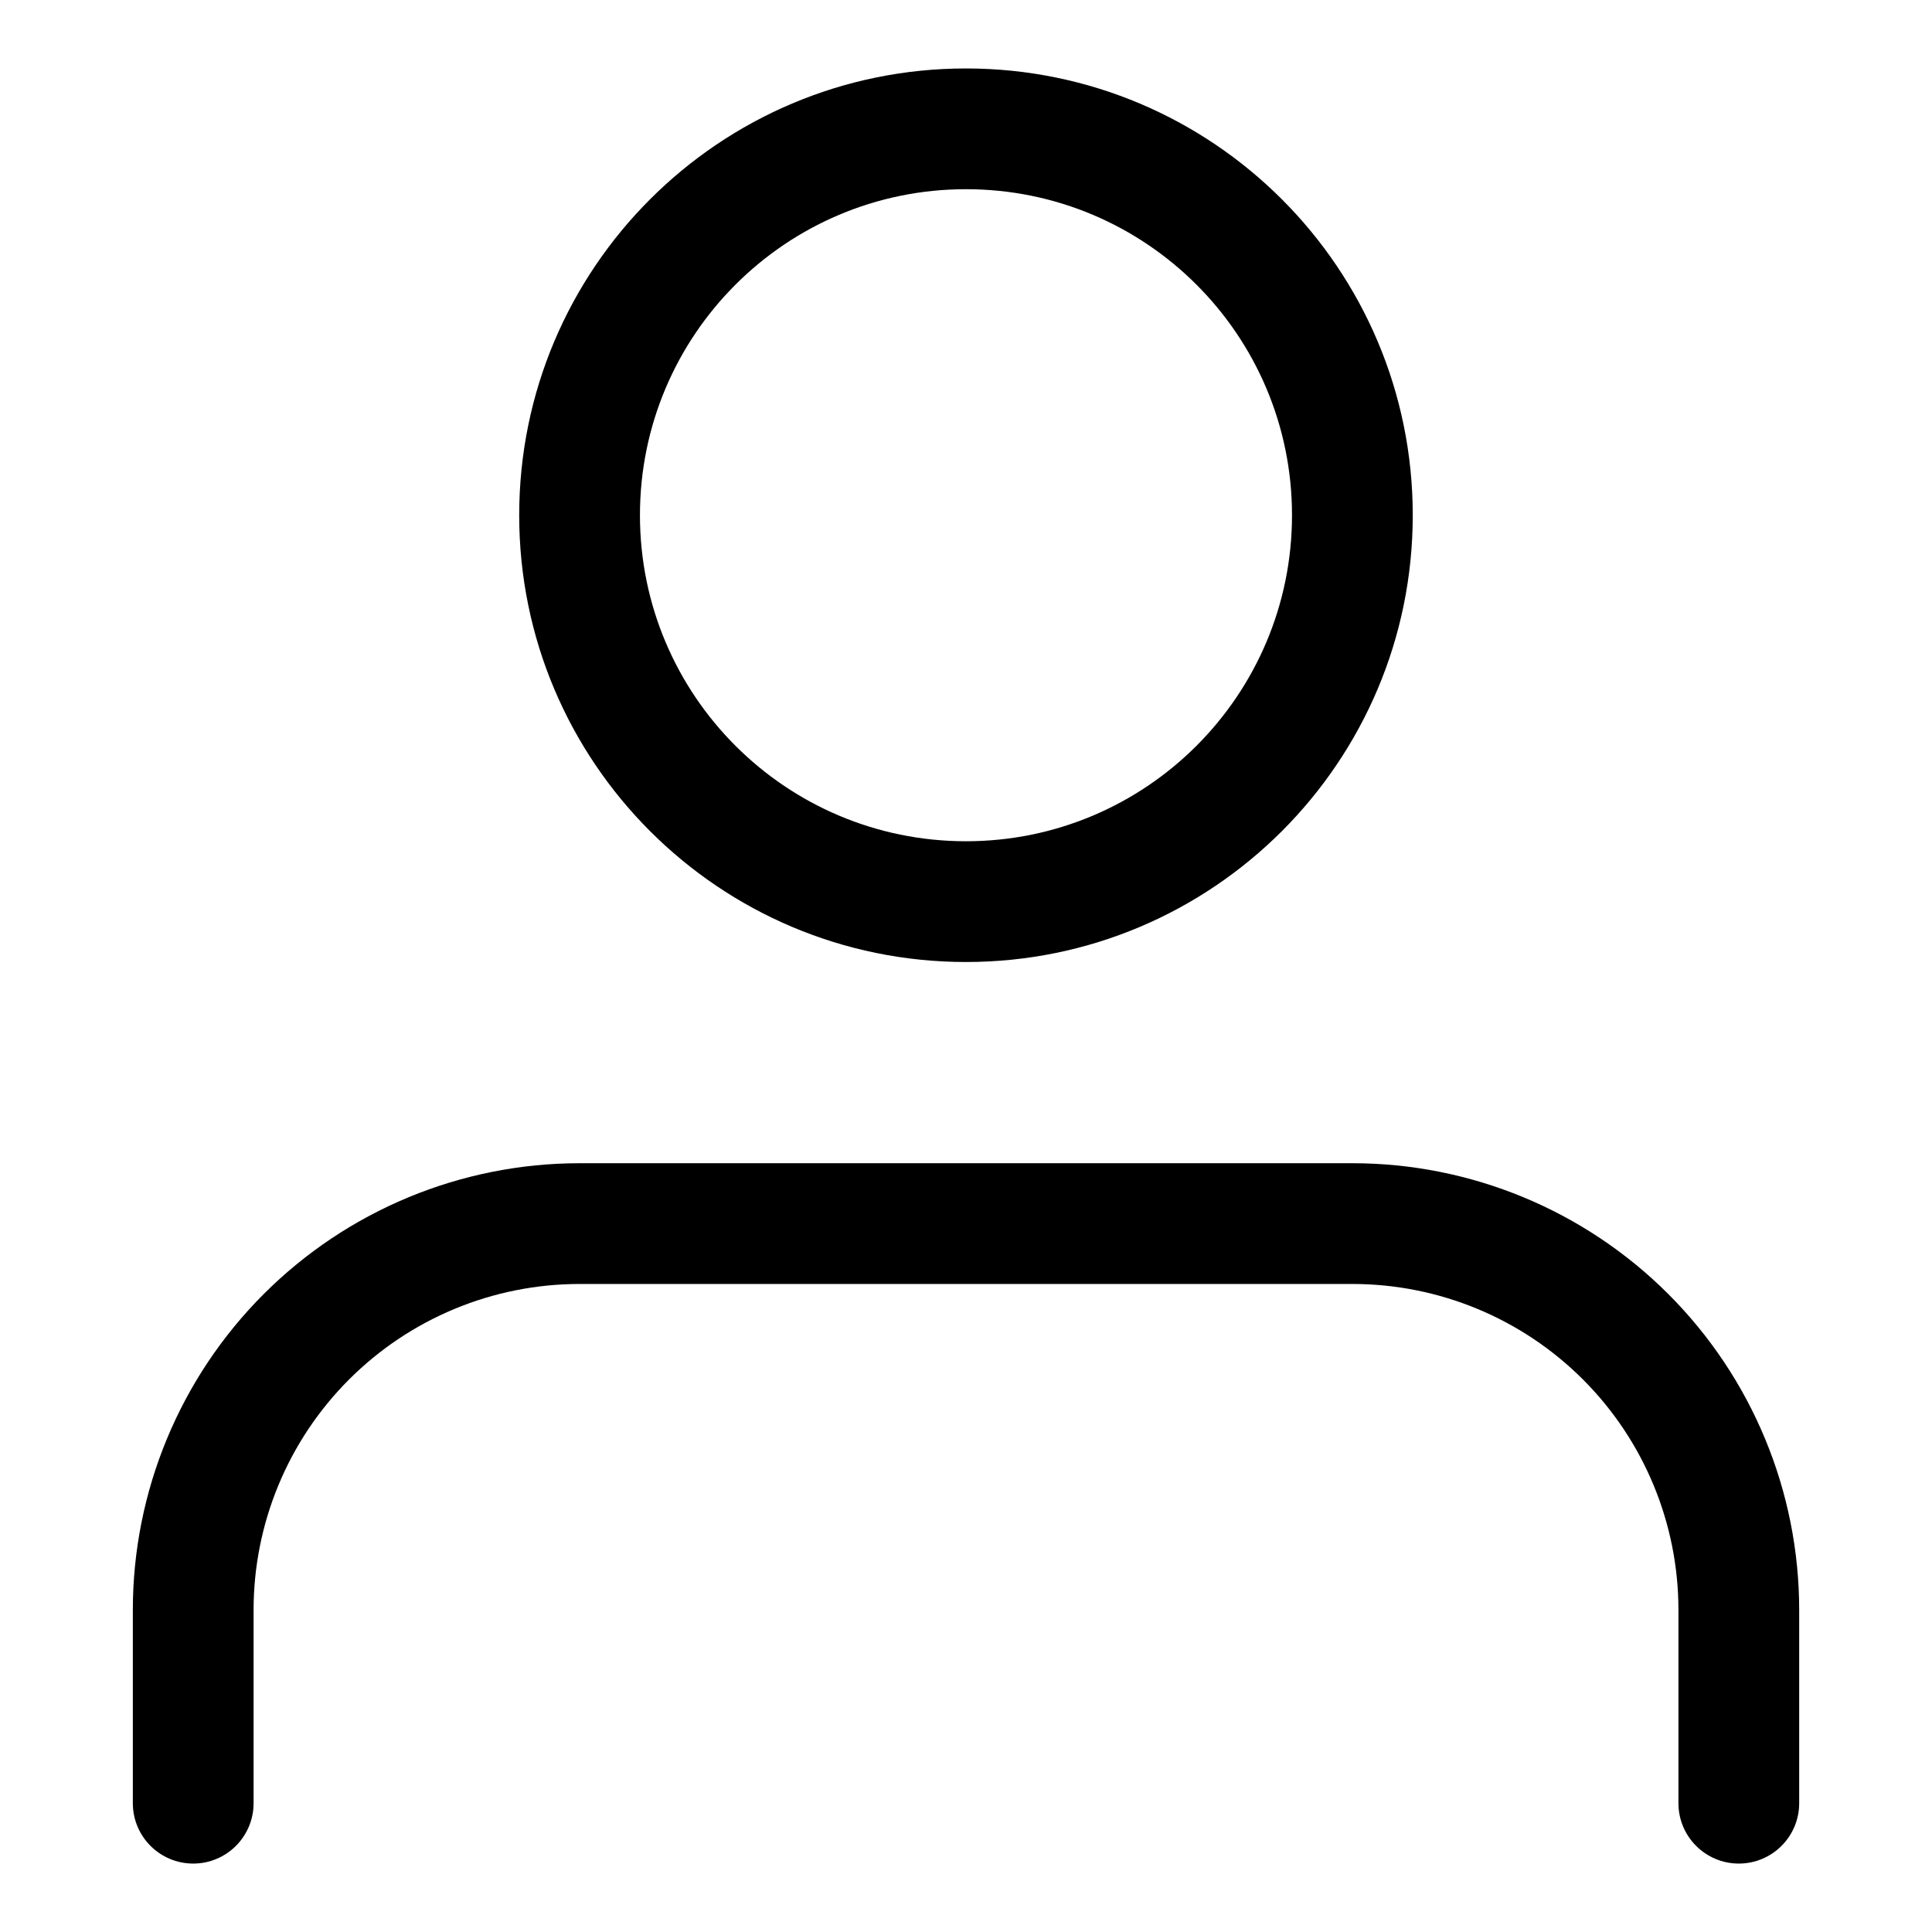
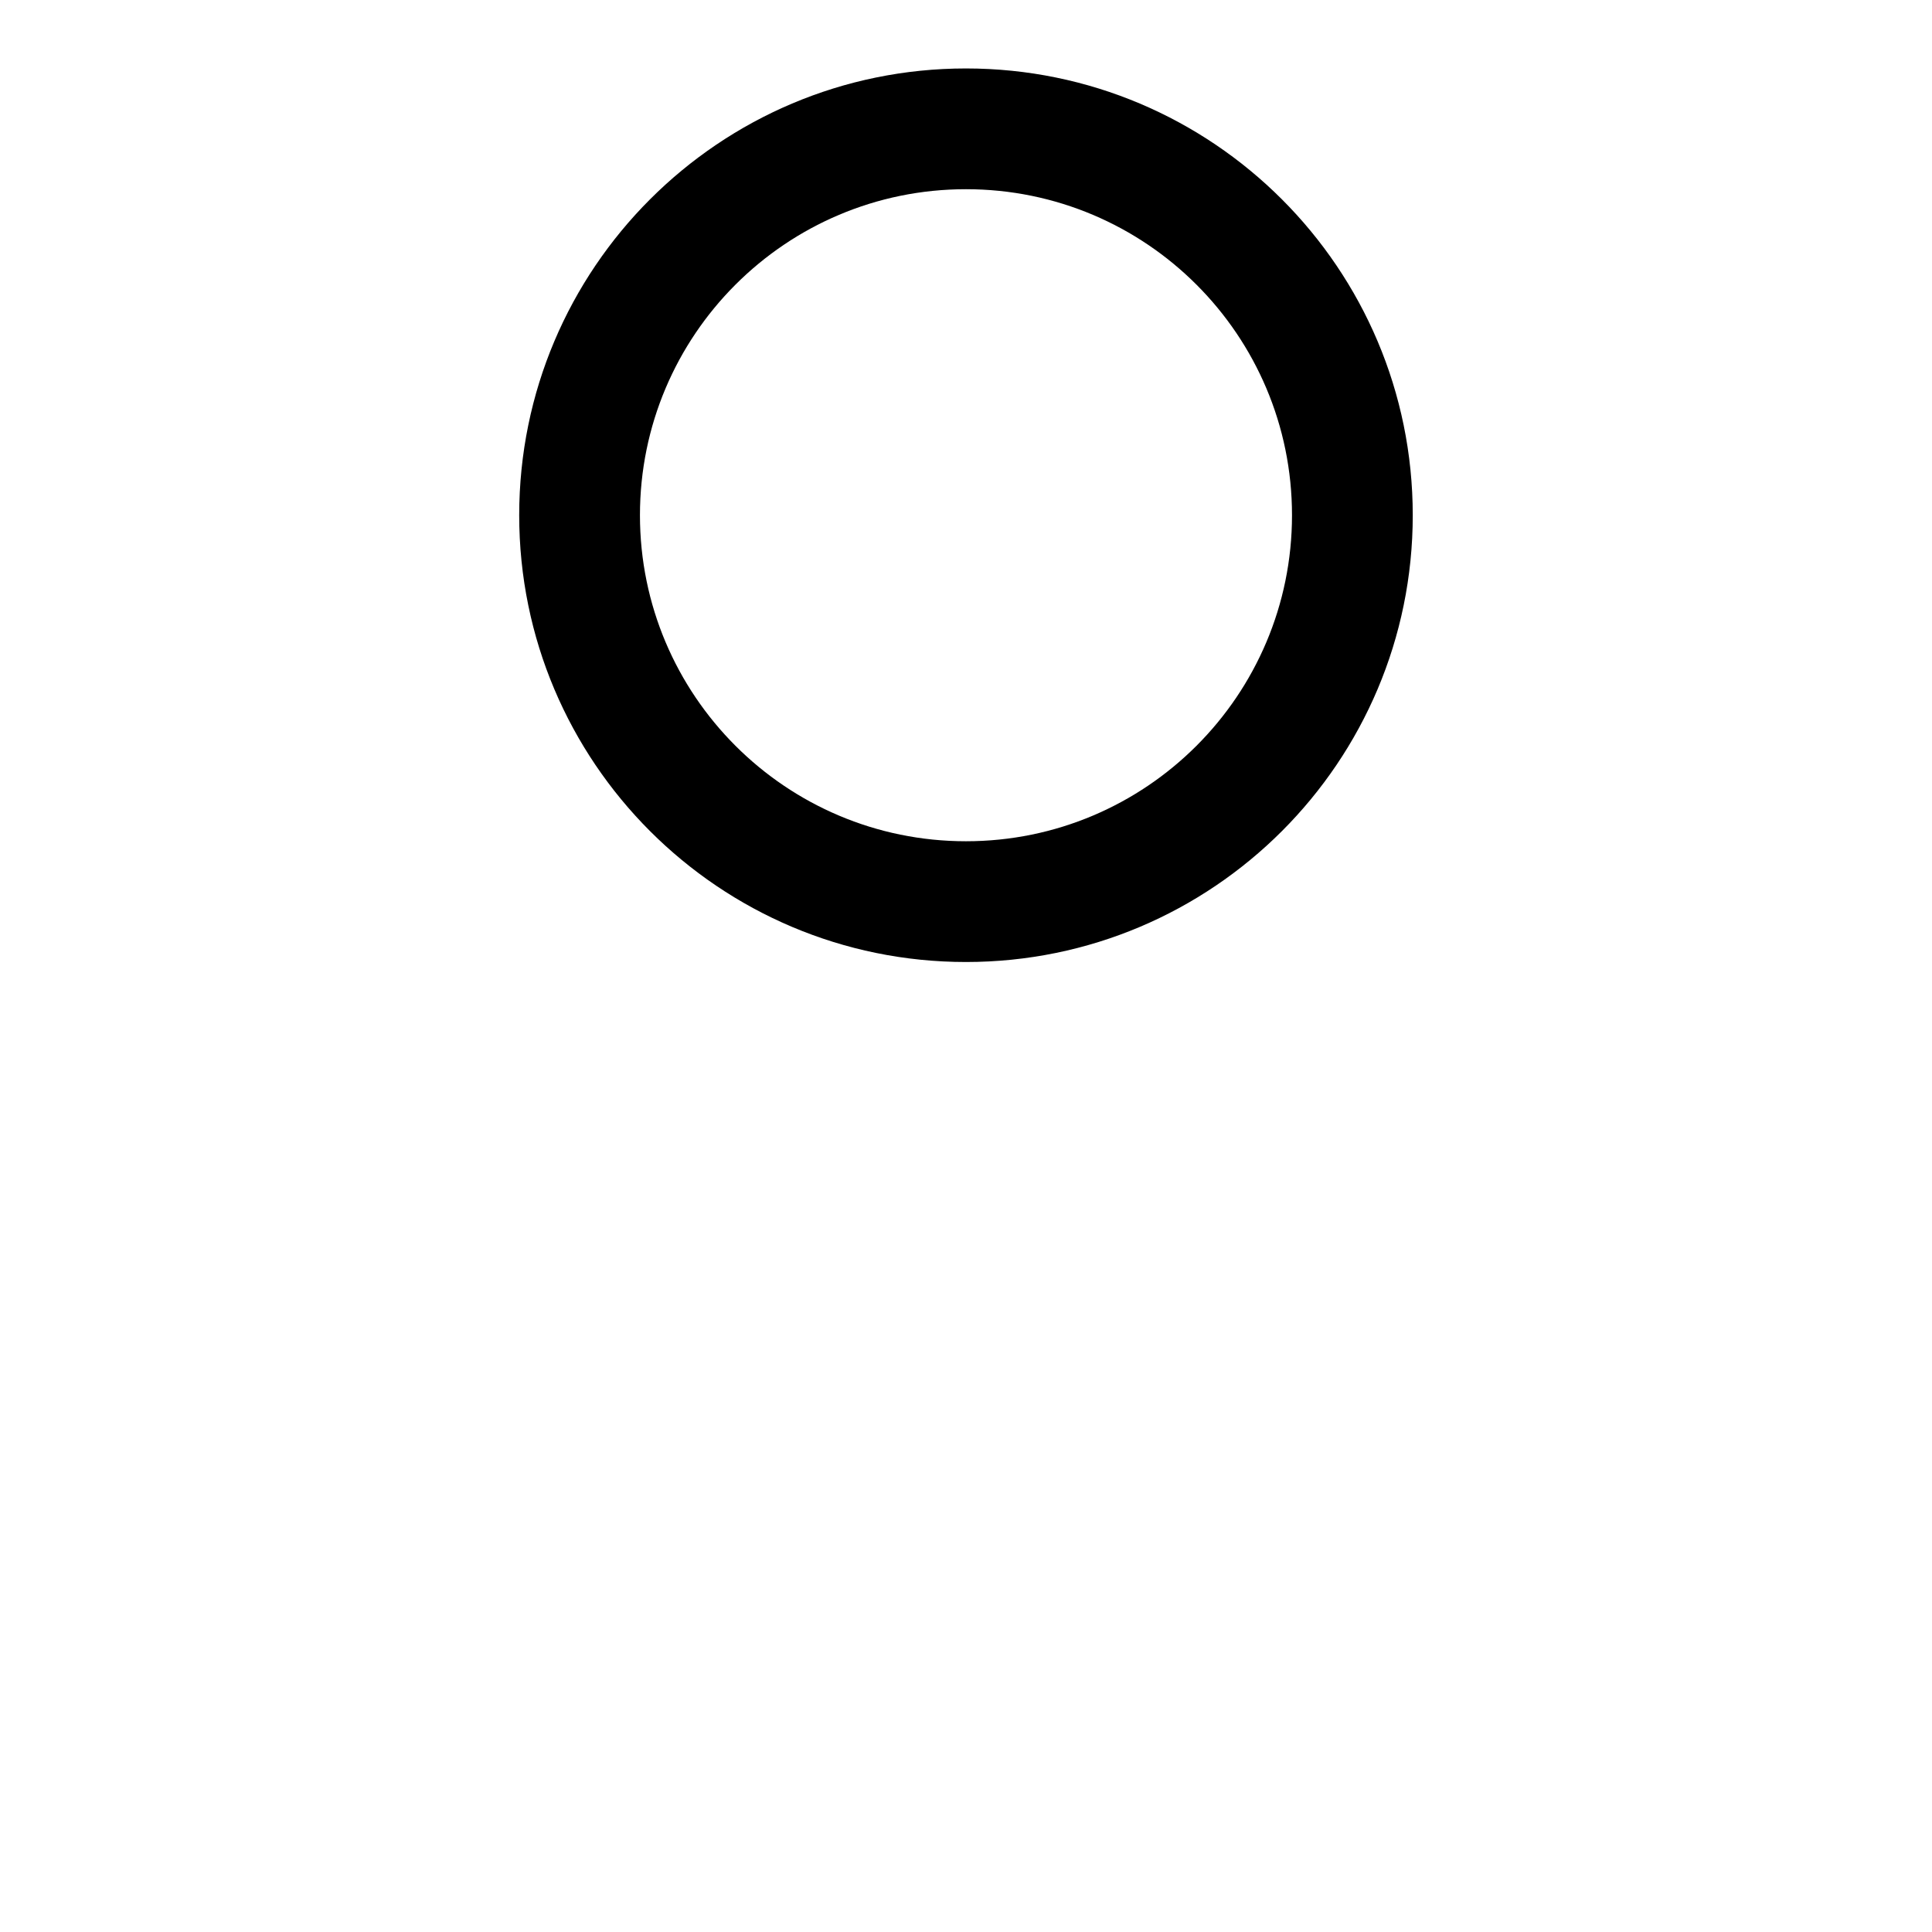
<svg xmlns="http://www.w3.org/2000/svg" width="512" height="512" viewBox="0 0 512 512" fill="none">
-   <path fill-rule="evenodd" clip-rule="evenodd" d="M69.882 342.944C92.086 320.74 122.201 308.266 153.603 308.266H358.403C389.805 308.266 419.92 320.74 442.125 342.944C464.329 365.149 476.803 395.264 476.803 426.666V477.866C476.803 486.702 469.64 493.866 460.803 493.866C451.967 493.866 444.803 486.702 444.803 477.866V426.666C444.803 403.751 435.7 381.775 419.497 365.572C403.294 349.368 381.318 340.266 358.403 340.266H153.603C130.688 340.266 108.712 349.368 92.509 365.572C76.306 381.775 67.203 403.751 67.203 426.666V477.866C67.203 486.702 60.04 493.866 51.203 493.866C42.367 493.866 35.203 486.702 35.203 477.866V426.666C35.203 395.264 47.677 365.149 69.882 342.944Z" fill="black" />
  <path fill-rule="evenodd" clip-rule="evenodd" d="M255.994 50.141C208.276 50.141 169.594 88.823 169.594 136.541C169.594 184.258 208.276 222.941 255.994 222.941C303.711 222.941 342.394 184.258 342.394 136.541C342.394 88.823 303.711 50.141 255.994 50.141ZM137.594 136.541C137.594 71.15 190.603 18.141 255.994 18.141C321.384 18.141 374.394 71.15 374.394 136.541C374.394 201.931 321.384 254.941 255.994 254.941C190.603 254.941 137.594 201.931 137.594 136.541Z" fill="black" />
</svg>